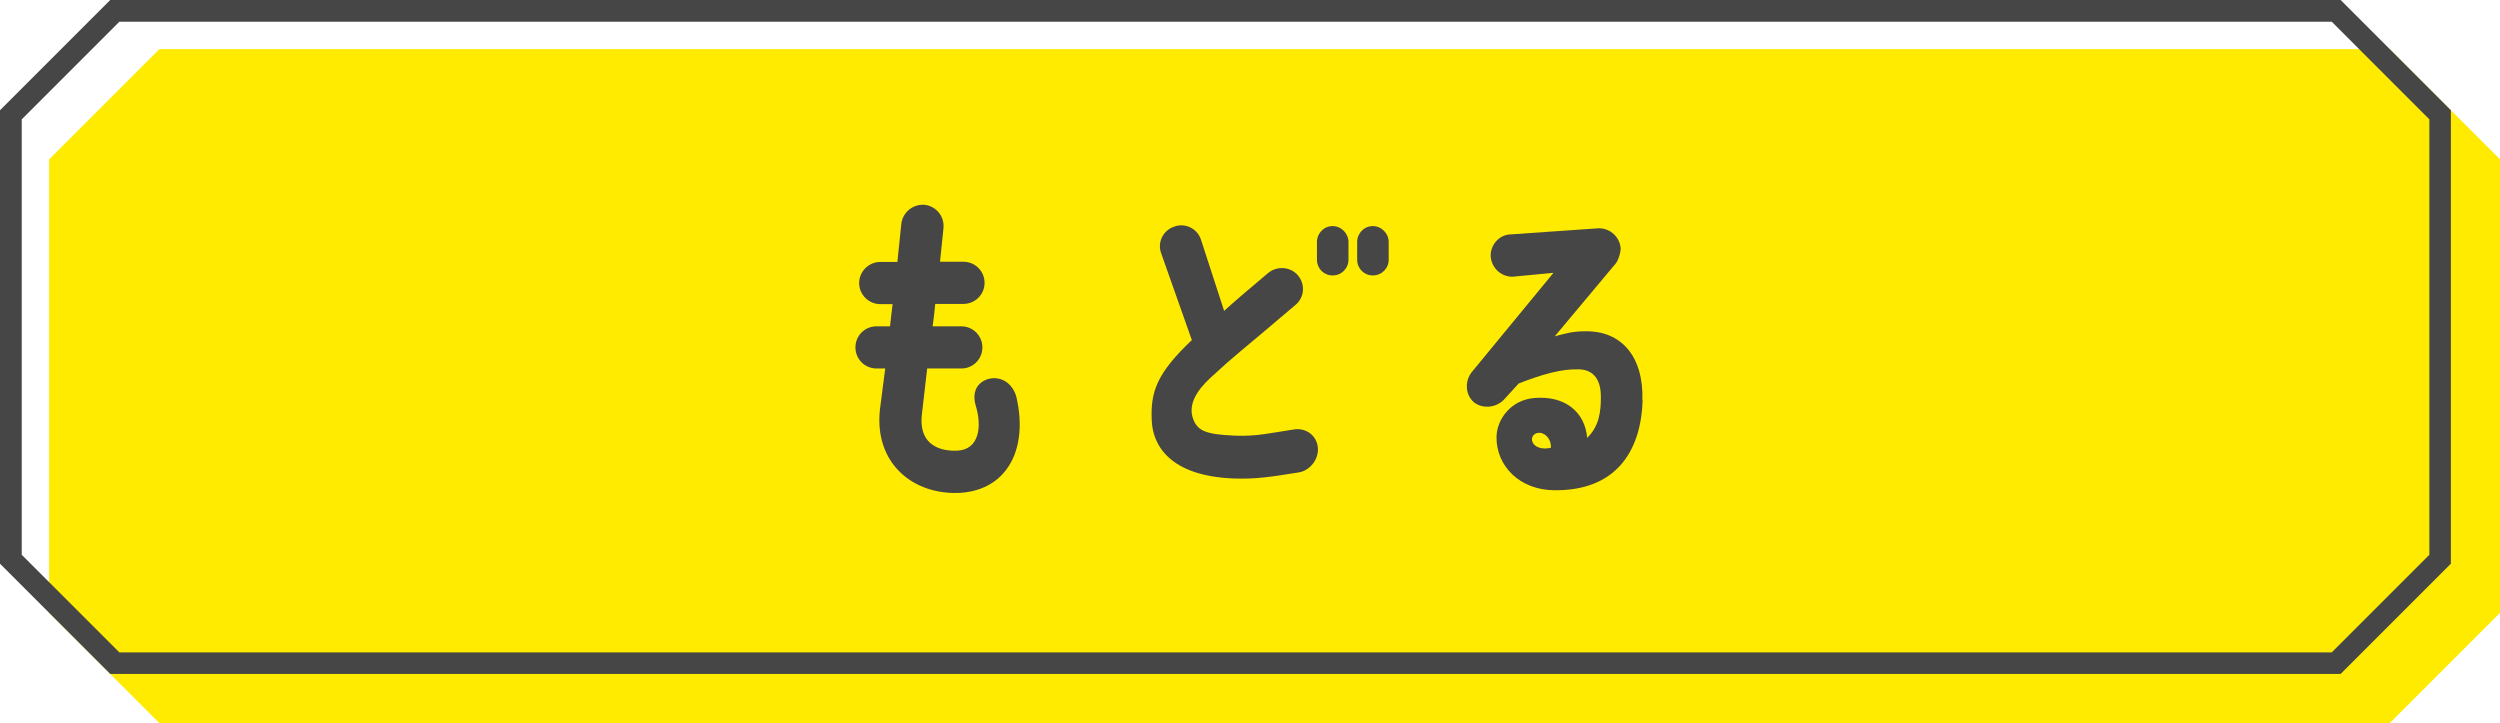
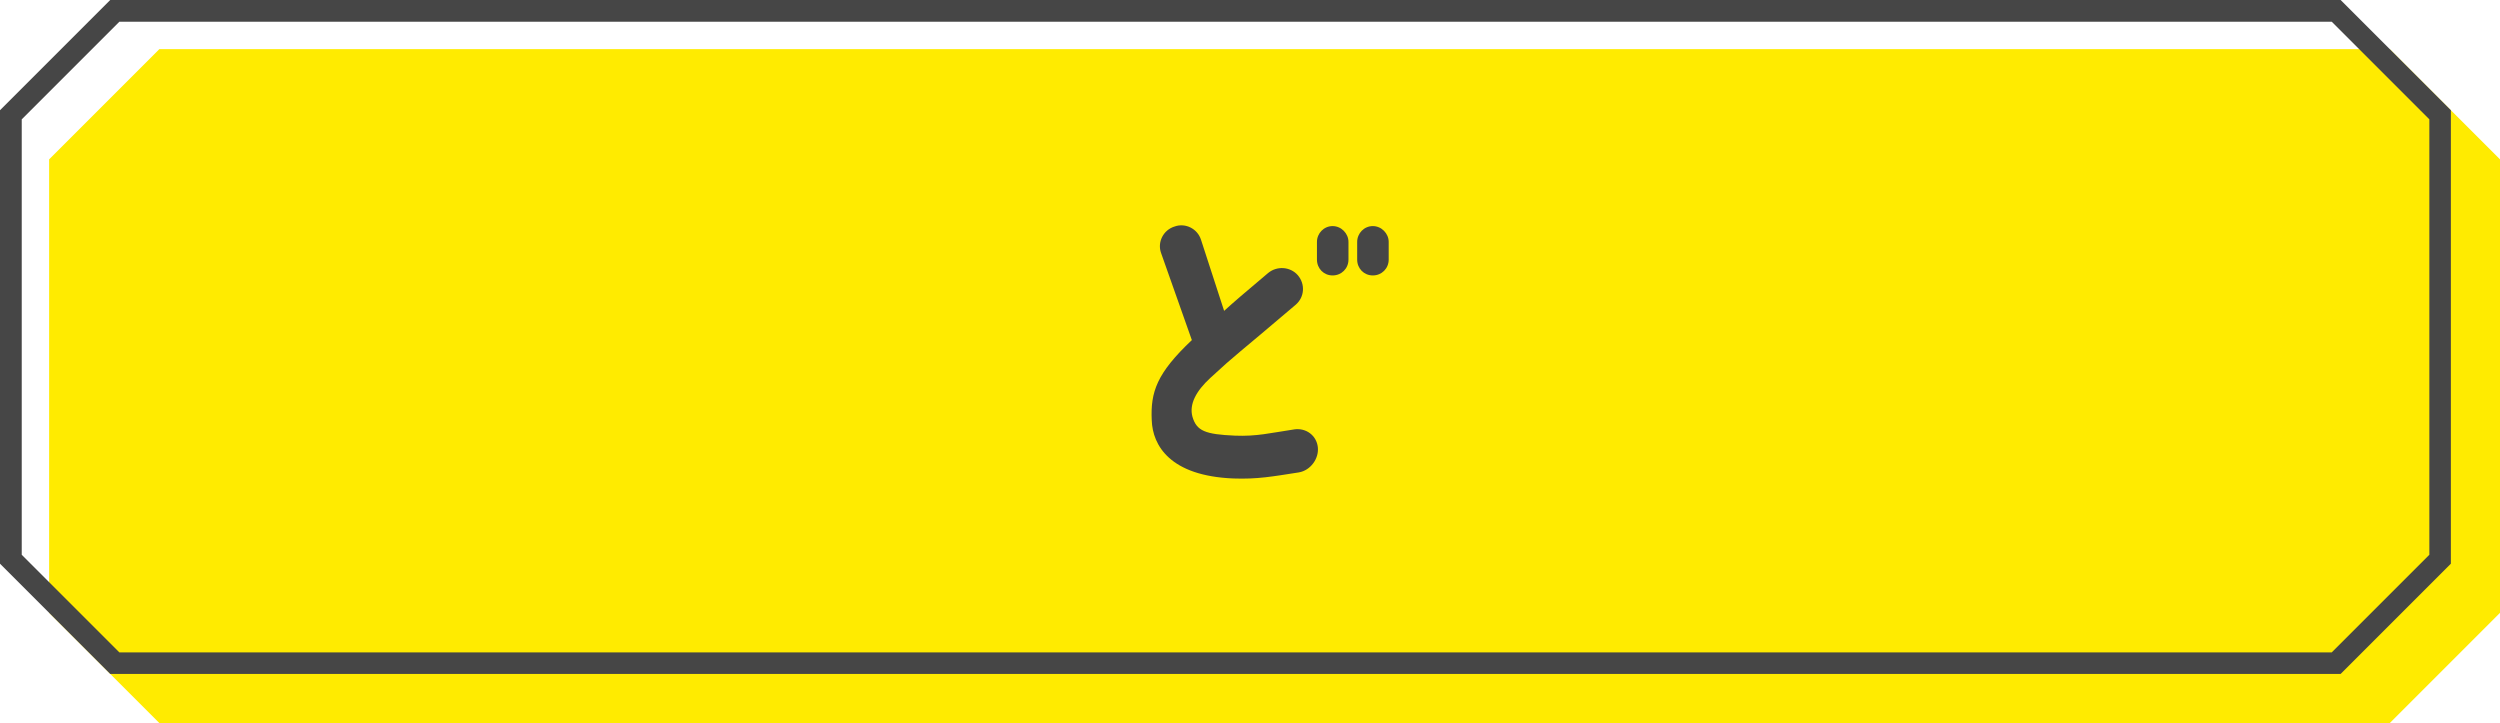
<svg xmlns="http://www.w3.org/2000/svg" id="_レイヤー_2" data-name="レイヤー 2" viewBox="0 0 115 33.26">
  <defs>
    <style>
      .cls-1 {
        fill: #ffeb00;
      }

      .cls-2 {
        fill: #464646;
      }
    </style>
  </defs>
  <g id="Design">
    <g>
      <g>
        <path class="cls-1" d="M109.93,33.26H7.33c-1.98-1.98-3.09-3.09-5.07-5.07V7.33c1.98-1.98,3.09-3.09,5.07-5.07h102.6c1.98,1.98,3.09,3.09,5.07,5.07v20.86c-1.98,1.98-3.09,3.09-5.07,5.07Z" />
        <path class="cls-2" d="M107.26,1l4.49,4.49v20.03l-4.49,4.49H5.49l-4.49-4.49V5.49L5.49,1h101.77M107.67,0H5.07C3.09,1.98,1.98,3.09,0,5.07v20.86c1.98,1.98,3.09,3.09,5.07,5.07h102.6c1.98-1.98,3.09-3.09,5.07-5.07V5.07c-1.98-1.98-3.09-3.09-5.07-5.07h0Z" />
      </g>
      <g>
-         <path class="cls-2" d="M40.94,15.02c.04-.32.07-.67.12-1.03h-.57c-.53,0-.97-.44-.97-.97s.44-.97.97-.97h.79c.06-.57.12-1.14.18-1.75.06-.53.53-.92,1.07-.88.53.06.92.53.87,1.07-.06.53-.1,1.04-.16,1.55h1.08c.53,0,.97.43.97.97s-.44.97-.97.97h-1.3c-.03.35-.07.69-.12,1.03h1.32c.54,0,.97.44.97.97s-.42.97-.97.97h-1.57l-.24,2.08c-.19,1.58,1.03,1.73,1.64,1.7.98-.06,1.13-1.08.84-2.05-.21-.69.1-1.13.62-1.26.62-.13,1.11.29,1.25.87.29,1.26.16,2.48-.47,3.31-.48.65-1.22,1.01-2.11,1.07-2.16.12-3.99-1.35-3.7-3.86l.24-1.86h-.4c-.54,0-.97-.43-.97-.97s.43-.97.97-.97h.63Z" />
        <path class="cls-2" d="M54.82,15.63l-1.41-3.99c-.18-.5.1-1.06.62-1.22.5-.18,1.06.1,1.22.62l1.06,3.26c.45-.41.86-.76,2.01-1.73.41-.35,1.03-.31,1.38.09.35.41.31,1.01-.1,1.36-2.77,2.36-2.71,2.24-3.93,3.37-.65.6-.97,1.2-.82,1.77.19.67.6.82,1.96.88,1,.04,1.61-.12,2.74-.29.53-.07,1.01.28,1.07.82.06.53-.34,1.07-.87,1.16-1.22.19-1.91.32-3.02.28-2.9-.12-3.71-1.51-3.75-2.68-.06-1.3.23-2.16,1.85-3.69ZM62.03,11.13v.81c0,.41-.32.73-.73.73s-.72-.32-.72-.73v-.81c0-.4.32-.73.72-.73s.73.34.73.73ZM63.88,11.13v.81c0,.41-.32.73-.73.73s-.72-.32-.72-.73v-.81c0-.4.32-.73.72-.73s.73.34.73.73Z" />
-         <path class="cls-2" d="M75.56,18.4c-.07,2.43-1.29,4.18-4.05,4.15-1.58,0-2.7-1.1-2.67-2.48.03-.82.69-1.67,1.72-1.76,1.45-.13,2.35.66,2.45,1.83.56-.54.63-1.22.63-1.86.01-1-.5-1.28-1.01-1.29-.78-.03-1.7.23-2.77.65l-.63.69c-.34.41-.98.51-1.41.19-.42-.34-.45-.97-.13-1.39l3.77-4.58-1.89.18c-.54,0-.98-.43-1-.97,0-.53.42-.98.95-.98l4.03-.28c.54,0,.98.43,1,.95,0,.15-.09.48-.21.65l-2.82,3.37c.5-.13.81-.23,1.38-.23,1.69-.04,2.71,1.17,2.65,3.17ZM71.34,20.6c.03-.32-.19-.66-.5-.69-.21-.01-.35.1-.37.28-.01.26.29.53.87.41Z" />
      </g>
    </g>
  </g>
</svg>